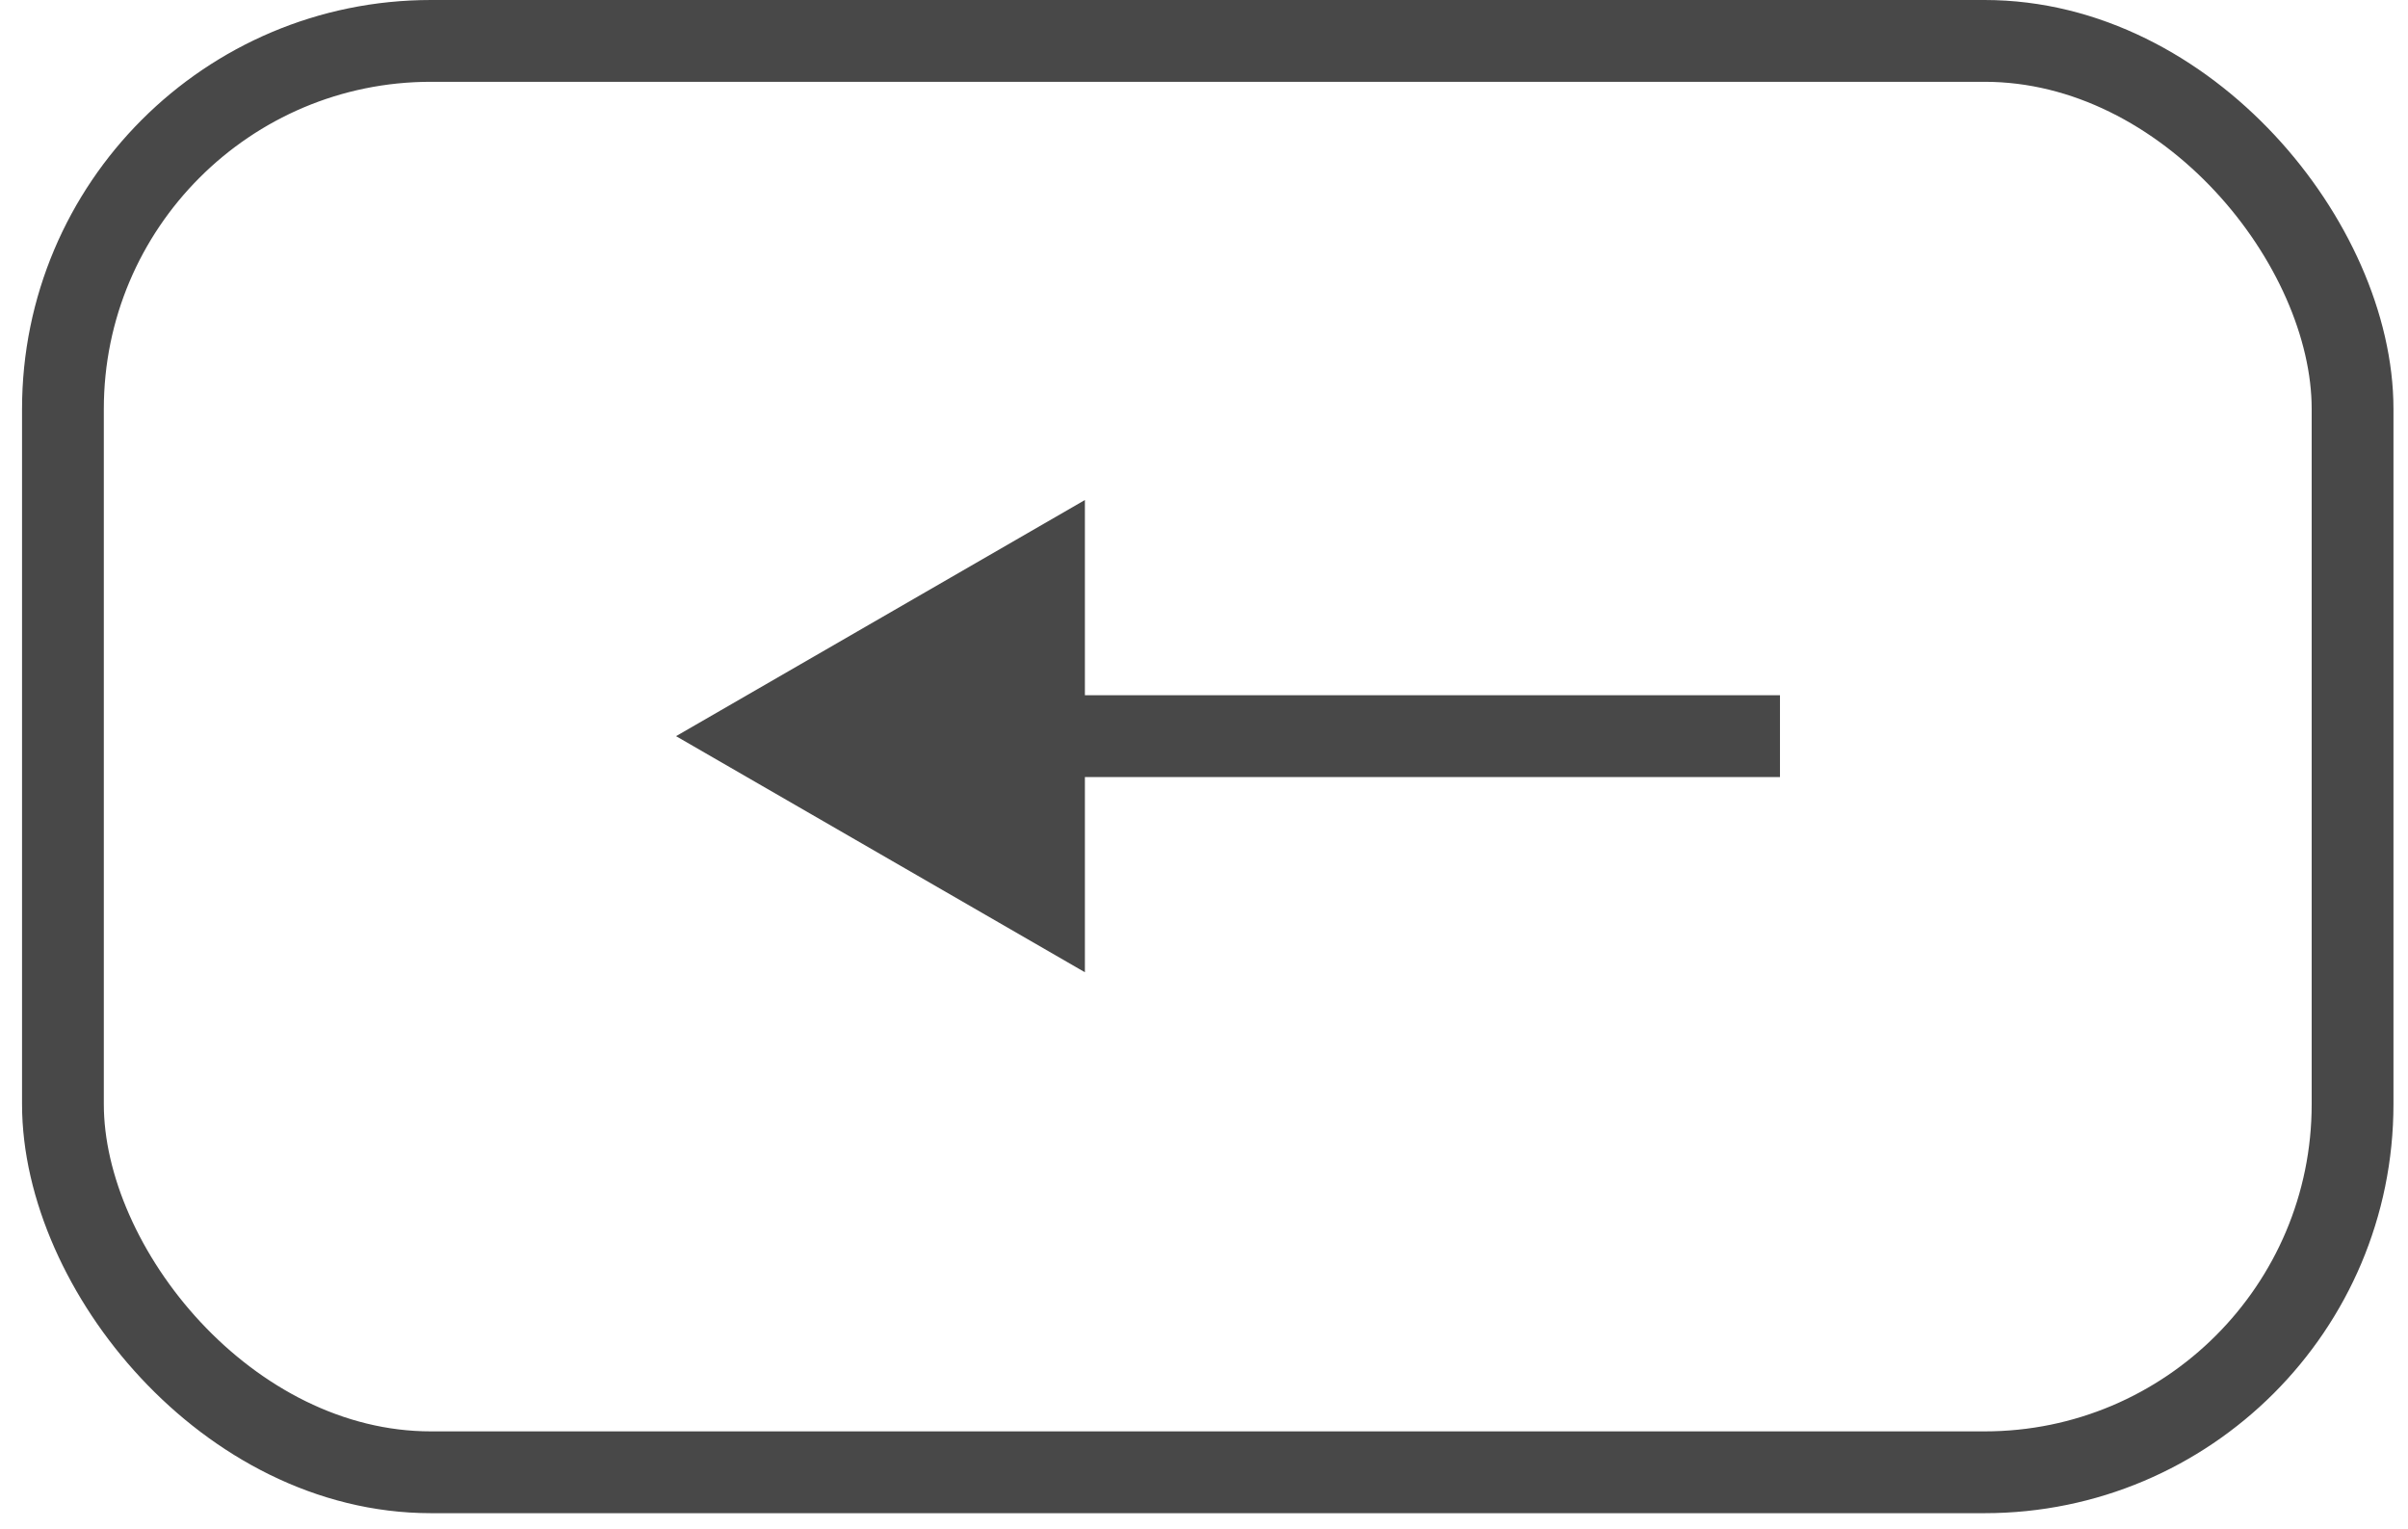
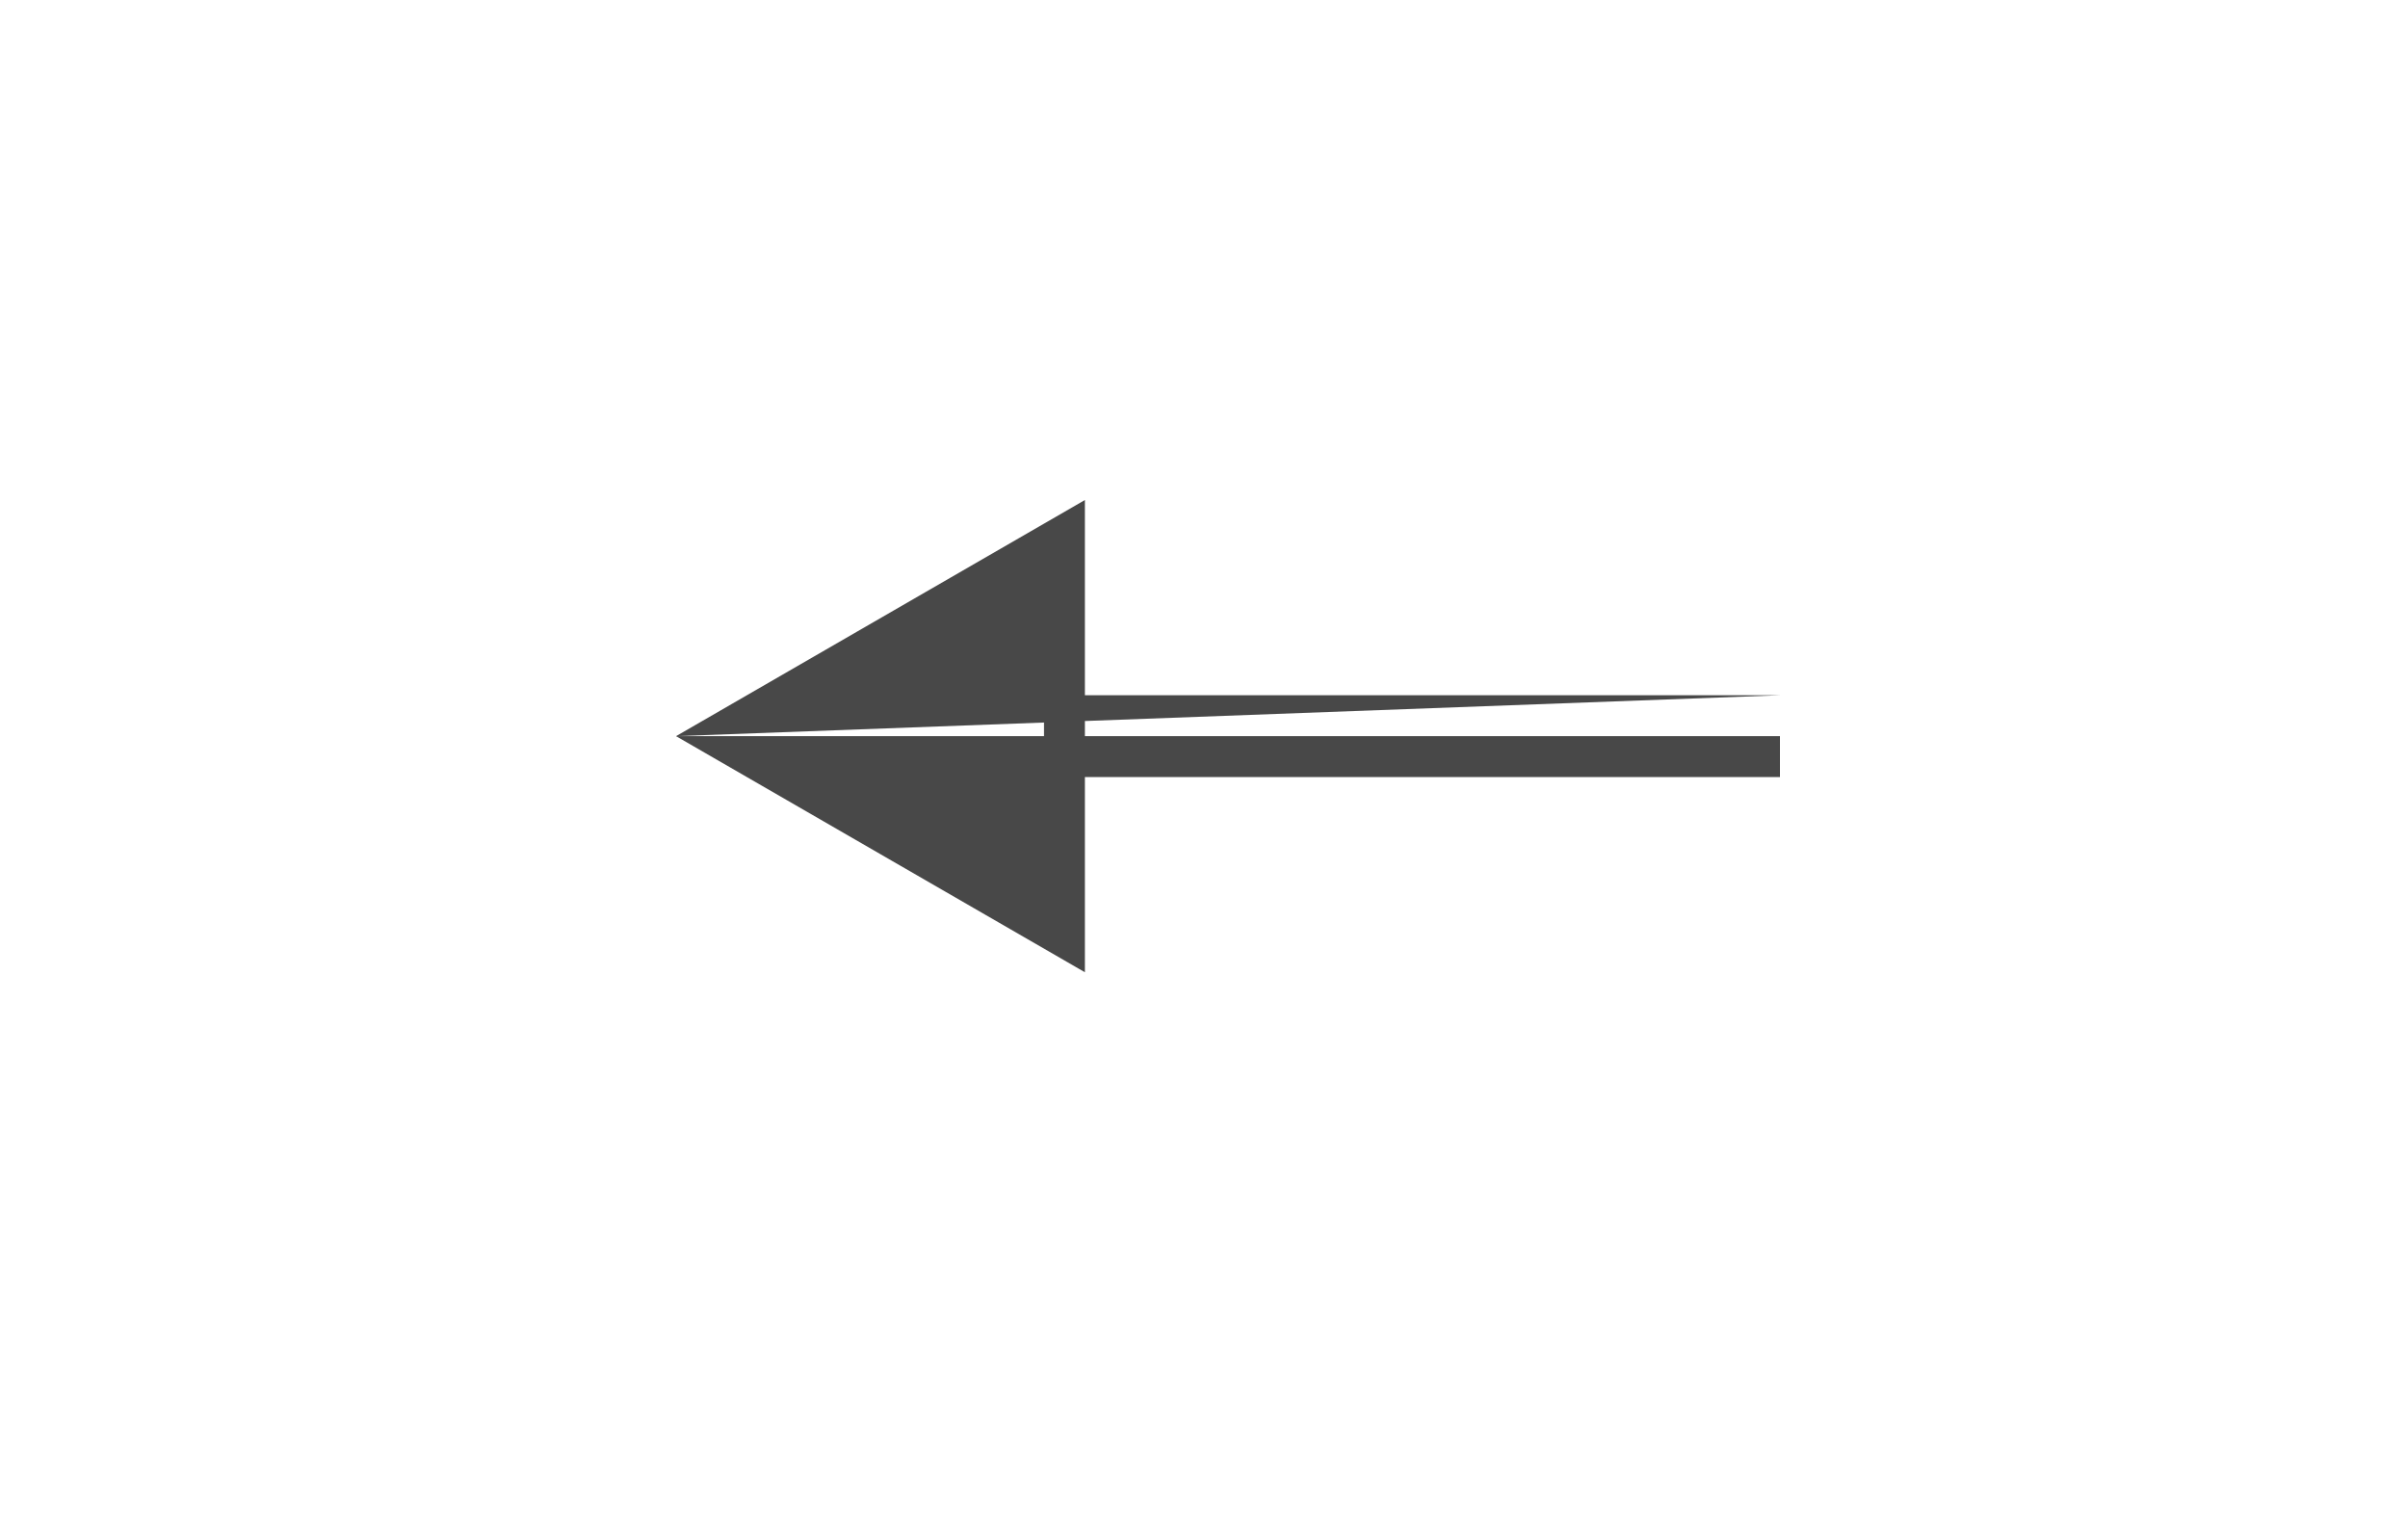
<svg xmlns="http://www.w3.org/2000/svg" width="52" height="33" viewBox="0 0 52 33" fill="none">
  <g filter="url(#filter0_i_1034_13313)">
-     <rect x="1.359" y="0.883" width="49.444" height="30.902" rx="7.946" stroke="#484848" stroke-width="1.766" />
-   </g>
-   <path d="M14.599 15.893L23.428 20.99L23.428 10.795L14.599 15.893ZM38.438 15.893L38.438 15.01L22.545 15.01L22.545 15.893L22.545 16.776L38.438 16.776L38.438 15.893Z" fill="#484848" />
+     </g>
+   <path d="M14.599 15.893L23.428 20.99L23.428 10.795L14.599 15.893ZL38.438 15.01L22.545 15.01L22.545 15.893L22.545 16.776L38.438 16.776L38.438 15.893Z" fill="#484848" />
  <defs>
    <filter id="filter0_i_1034_13313" x="0.477" y="0" width="51.211" height="32.668" filterUnits="userSpaceOnUse" color-interpolation-filters="sRGB">
      <feFlood flood-opacity="0" result="BackgroundImageFix" />
      <feBlend mode="normal" in="SourceGraphic" in2="BackgroundImageFix" result="shape" />
      <feColorMatrix in="SourceAlpha" type="matrix" values="0 0 0 0 0 0 0 0 0 0 0 0 0 0 0 0 0 0 127 0" result="hardAlpha" />
      <feMorphology radius="1.766" operator="dilate" in="SourceAlpha" result="effect1_innerShadow_1034_13313" />
      <feOffset />
      <feGaussianBlur stdDeviation="10.154" />
      <feComposite in2="hardAlpha" operator="arithmetic" k2="-1" k3="1" />
      <feColorMatrix type="matrix" values="0 0 0 0 0.319 0 0 0 0 0.319 0 0 0 0 0.319 0 0 0 0.04 0" />
      <feBlend mode="normal" in2="shape" result="effect1_innerShadow_1034_13313" />
    </filter>
  </defs>
</svg>